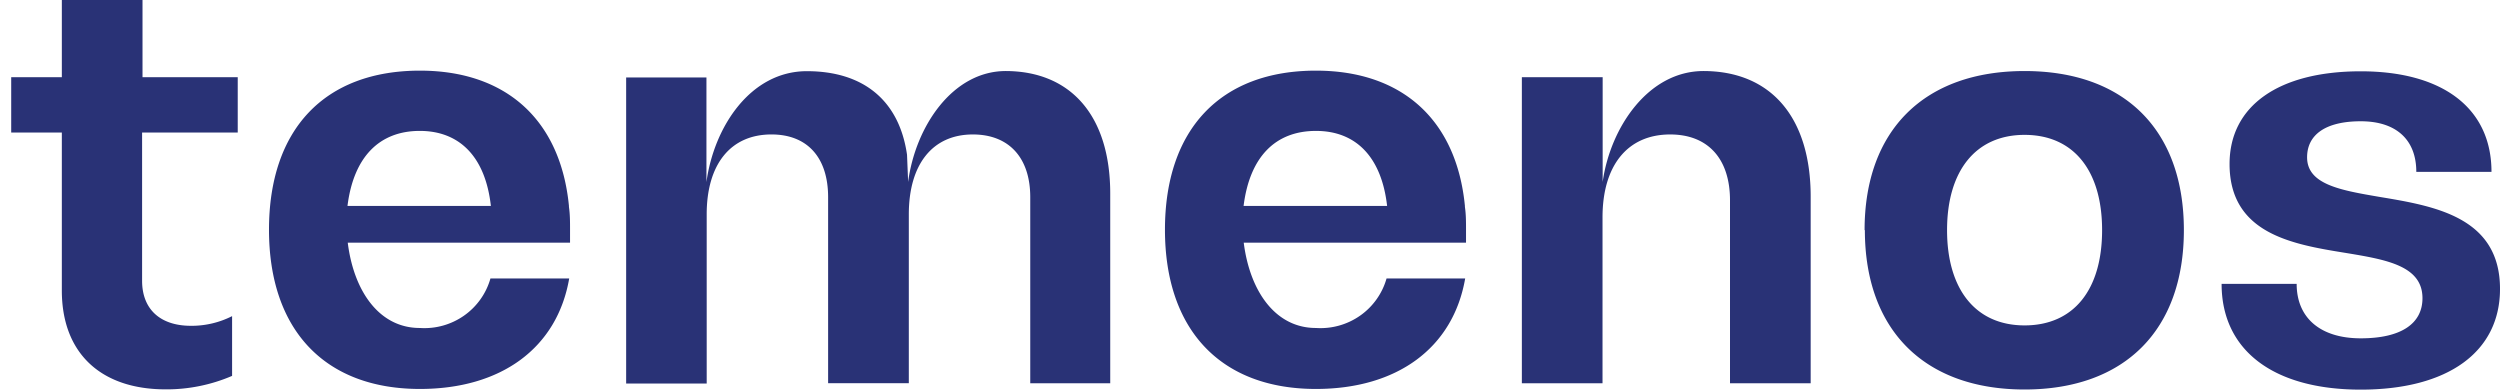
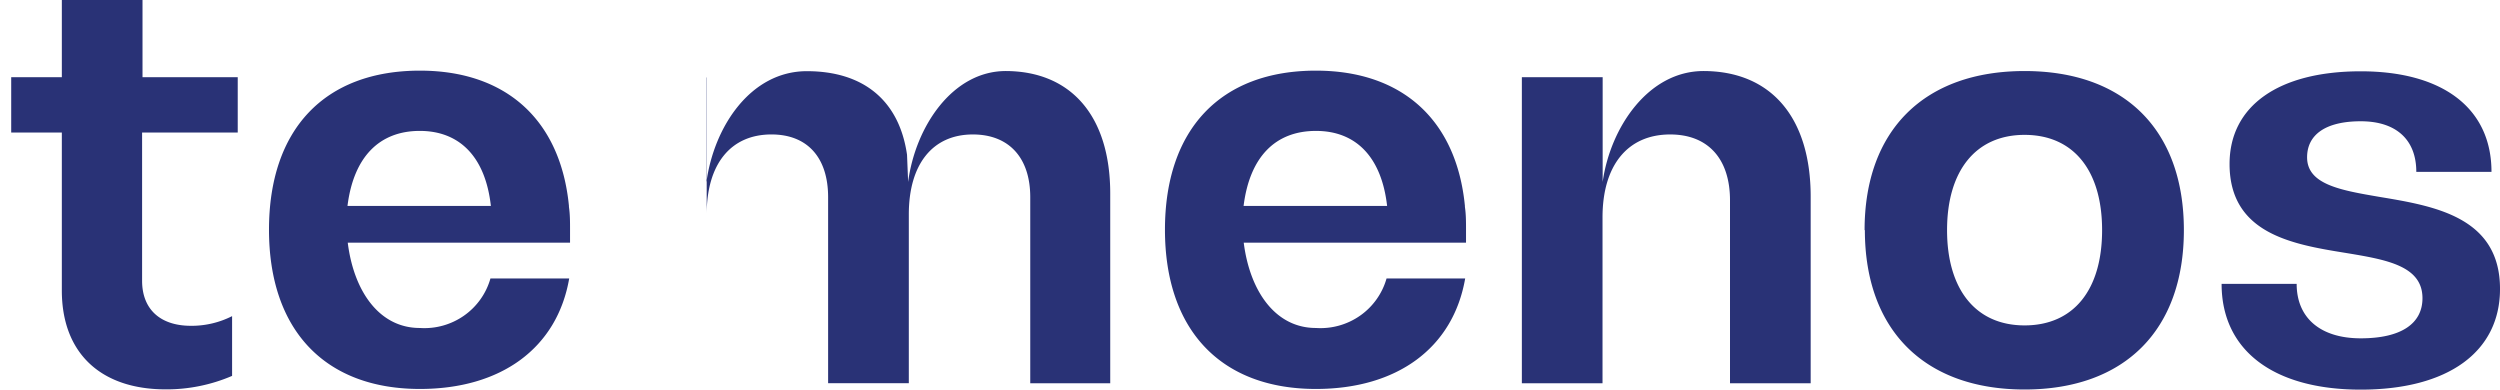
<svg xmlns="http://www.w3.org/2000/svg" width="218" height="34" fill="none">
-   <path fill="#293276" d="M183.303 20.067c0-5.21-2.501-8.306-6.759-8.306-4.26 0-6.76 3.132-6.76 8.306 0 5.174 2.5 8.308 6.76 8.308 4.258 0 6.759-3.074 6.759-8.308Zm-20.711 0c0-8.723 5.217-13.872 13.952-13.872 8.734 0 13.89 5.15 13.89 13.872 0 8.723-5.168 13.897-13.89 13.897-8.722 0-13.927-5.174-13.927-13.897h-.025Zm31.132 4.688h6.545c0 2.979 2.082 4.747 5.588 4.747 3.505 0 5.383-1.27 5.383-3.5 0-2.826-3.146-3.36-6.651-3.94-4.631-.748-10.171-1.65-10.171-7.762 0-5.056 4.26-8.082 11.439-8.082 7.178 0 11.401 3.239 11.401 8.77h-6.556c0-2.812-1.758-4.413-4.845-4.413-3.088 0-4.678 1.186-4.678 3.143 0 2.374 2.931 2.873 6.328 3.454 4.787.795 10.494 1.756 10.494 8.022 0 5.483-4.523 8.782-12.144 8.782-7.622 0-12.133-3.43-12.133-9.22ZM87.707 6.195c-4.653 0-7.885 4.854-8.518 9.671l-.096-2.373c-.682-4.746-3.817-7.286-8.734-7.286-4.918 0-8.1 4.854-8.757 9.67V6.754H54.6v26.689h7.024V18.69c0-4.367 2.082-6.966 5.648-6.966 3.135 0 4.94 2.017 4.94 5.47v16.223h7.037V18.691c0-4.367 2.069-6.966 5.586-6.966 3.136 0 5.003 2.017 5.003 5.47v16.223h6.974V16.876c0-6.753-3.41-10.682-9.152-10.682l.046.001Zm60.839 0c-4.785 0-8.112 4.866-8.794 9.671V6.73h-7.046v26.688h7.034V18.952c0-4.521 2.178-7.227 5.899-7.227 3.302 0 5.217 2.124 5.217 5.743v15.95h7.035V17.146c0-6.919-3.469-10.952-9.368-10.952l.023.001Zm-111.94 5.22c3.446 0 5.719 2.233 6.198 6.54H30.301c.539-4.309 2.811-6.54 6.305-6.54Zm6.162 12.865a5.935 5.935 0 0 1-2.307 3.245 6.016 6.016 0 0 1-3.855 1.075c-3.482 0-5.743-3.122-6.282-7.441h19.384v-1.127c0-.688 0-1.353-.096-1.994v-.082c-.73-7.49-5.468-11.796-12.993-11.796-8.303 0-13.162 5.102-13.162 13.872s4.894 13.885 13.162 13.885c7.082 0 11.964-3.561 13.016-9.637h-6.867Zm71.99-12.864c3.446 0 5.708 2.232 6.198 6.54h-12.515c.539-4.31 2.8-6.54 6.305-6.54h.013-.001Zm6.15 12.864a5.934 5.934 0 0 1-2.307 3.245 6.016 6.016 0 0 1-3.855 1.075c-3.482 0-5.743-3.122-6.293-7.441h19.384v-1.127c0-.688 0-1.353-.097-1.994v-.082c-.729-7.49-5.467-11.796-12.992-11.796-8.304 0-13.163 5.102-13.163 13.872s4.894 13.885 13.163 13.885c7.07 0 11.963-3.561 13.016-9.637h-6.856ZM20.73 11.558V6.73h-8.303V0H5.392v6.73H.977v4.827h4.415v13.778c0 5.424 3.362 8.617 9.057 8.617 1.99.011 3.962-.389 5.79-1.175v-5.21a7.802 7.802 0 0 1-3.59.843c-2.667 0-4.258-1.436-4.258-3.928V11.558h8.34Z" />
+   <path fill="#293276" d="M183.303 20.067c0-5.21-2.501-8.306-6.759-8.306-4.26 0-6.76 3.132-6.76 8.306 0 5.174 2.5 8.308 6.76 8.308 4.258 0 6.759-3.074 6.759-8.308Zm-20.711 0c0-8.723 5.217-13.872 13.952-13.872 8.734 0 13.89 5.15 13.89 13.872 0 8.723-5.168 13.897-13.89 13.897-8.722 0-13.927-5.174-13.927-13.897h-.025Zm31.132 4.688h6.545c0 2.979 2.082 4.747 5.588 4.747 3.505 0 5.383-1.27 5.383-3.5 0-2.826-3.146-3.36-6.651-3.94-4.631-.748-10.171-1.65-10.171-7.762 0-5.056 4.26-8.082 11.439-8.082 7.178 0 11.401 3.239 11.401 8.77h-6.556c0-2.812-1.758-4.413-4.845-4.413-3.088 0-4.678 1.186-4.678 3.143 0 2.374 2.931 2.873 6.328 3.454 4.787.795 10.494 1.756 10.494 8.022 0 5.483-4.523 8.782-12.144 8.782-7.622 0-12.133-3.43-12.133-9.22ZM87.707 6.195c-4.653 0-7.885 4.854-8.518 9.671l-.096-2.373c-.682-4.746-3.817-7.286-8.734-7.286-4.918 0-8.1 4.854-8.757 9.67V6.754H54.6h7.024V18.69c0-4.367 2.082-6.966 5.648-6.966 3.135 0 4.94 2.017 4.94 5.47v16.223h7.037V18.691c0-4.367 2.069-6.966 5.586-6.966 3.136 0 5.003 2.017 5.003 5.47v16.223h6.974V16.876c0-6.753-3.41-10.682-9.152-10.682l.046.001Zm60.839 0c-4.785 0-8.112 4.866-8.794 9.671V6.73h-7.046v26.688h7.034V18.952c0-4.521 2.178-7.227 5.899-7.227 3.302 0 5.217 2.124 5.217 5.743v15.95h7.035V17.146c0-6.919-3.469-10.952-9.368-10.952l.023.001Zm-111.94 5.22c3.446 0 5.719 2.233 6.198 6.54H30.301c.539-4.309 2.811-6.54 6.305-6.54Zm6.162 12.865a5.935 5.935 0 0 1-2.307 3.245 6.016 6.016 0 0 1-3.855 1.075c-3.482 0-5.743-3.122-6.282-7.441h19.384v-1.127c0-.688 0-1.353-.096-1.994v-.082c-.73-7.49-5.468-11.796-12.993-11.796-8.303 0-13.162 5.102-13.162 13.872s4.894 13.885 13.162 13.885c7.082 0 11.964-3.561 13.016-9.637h-6.867Zm71.99-12.864c3.446 0 5.708 2.232 6.198 6.54h-12.515c.539-4.31 2.8-6.54 6.305-6.54h.013-.001Zm6.15 12.864a5.934 5.934 0 0 1-2.307 3.245 6.016 6.016 0 0 1-3.855 1.075c-3.482 0-5.743-3.122-6.293-7.441h19.384v-1.127c0-.688 0-1.353-.097-1.994v-.082c-.729-7.49-5.467-11.796-12.992-11.796-8.304 0-13.163 5.102-13.163 13.872s4.894 13.885 13.163 13.885c7.07 0 11.963-3.561 13.016-9.637h-6.856ZM20.73 11.558V6.73h-8.303V0H5.392v6.73H.977v4.827h4.415v13.778c0 5.424 3.362 8.617 9.057 8.617 1.99.011 3.962-.389 5.79-1.175v-5.21a7.802 7.802 0 0 1-3.59.843c-2.667 0-4.258-1.436-4.258-3.928V11.558h8.34Z" />
</svg>